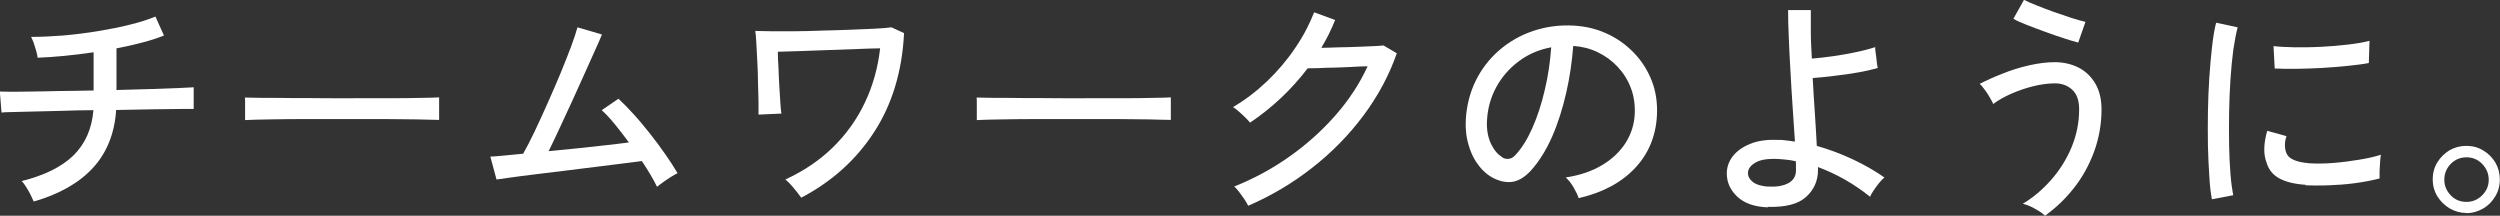
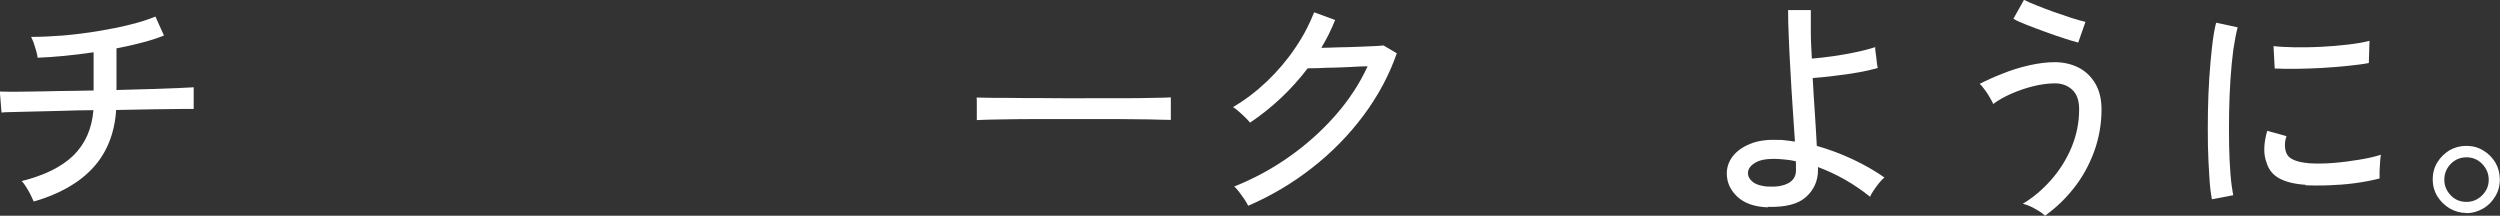
<svg xmlns="http://www.w3.org/2000/svg" id="_レイヤー_2" viewBox="0 0 146.37 12.63">
  <rect x="0" y="0" width="146.37" height="12.63" fill="#333333" stroke="none" />
  <defs>
    <style>.cls-1{fill:#fff;}</style>
  </defs>
  <g id="_レイヤー_1-2">
    <path class="cls-1" d="M1.97,11.79c-.04-.1-.1-.23-.18-.39s-.17-.31-.27-.47c-.09-.15-.18-.26-.25-.33,1.33-.33,2.34-.83,3.03-1.5.69-.68,1.08-1.56,1.17-2.65-.64,0-1.27.02-1.87.04-.6.01-1.15.03-1.65.04s-.91.02-1.24.03c-.33,0-.53.02-.62.03l-.1-1.23c.08,0,.27.01.59.01s.72,0,1.21-.01c.49,0,1.03-.02,1.63-.03.6,0,1.21-.02,1.85-.03h.21v-2.24c-1.16.17-2.25.28-3.28.32,0-.1-.04-.24-.08-.4-.05-.16-.1-.32-.15-.48-.06-.15-.11-.27-.15-.34.58,0,1.2-.03,1.87-.08.67-.06,1.33-.14,2-.25.67-.11,1.3-.23,1.89-.38.59-.14,1.1-.31,1.52-.48l.5,1.11c-.37.15-.8.29-1.27.41-.48.13-.98.24-1.51.34v2.44c.76-.02,1.46-.04,2.11-.06.65-.02,1.2-.04,1.63-.06.43-.02.69-.03.78-.04v1.27c-.09,0-.36-.01-.8,0s-.98.01-1.64.02-1.35.02-2.1.04c-.09,1.38-.55,2.51-1.36,3.39-.81.88-1.97,1.54-3.47,1.97Z" />
-     <path class="cls-1" d="M14.35,7.04v-.94c0-.18,0-.31-.01-.39.23,0,.58.02,1.05.02.47,0,1.01,0,1.63.01.62,0,1.28,0,1.97.01s1.39,0,2.09,0,1.35,0,1.97,0c.62,0,1.16-.01,1.62-.02.47,0,.81-.02,1.04-.03v.31c0,.17,0,.36,0,.57s0,.36,0,.44c-.29,0-.72-.02-1.29-.03-.57,0-1.22-.02-1.95-.02-.73,0-1.5,0-2.29,0s-1.57,0-2.32,0c-.76,0-1.44.01-2.05.02s-1.09.02-1.45.04Z" />
-     <path class="cls-1" d="M38.46,10.92c-.09-.2-.22-.42-.37-.68s-.32-.52-.51-.81c-.21.03-.55.07-1.02.13-.46.06-.99.12-1.6.2s-1.22.15-1.85.23c-.63.08-1.23.15-1.8.22-.57.07-1.05.13-1.46.19-.4.06-.66.09-.78.11l-.36-1.34c.1,0,.33-.02.67-.05s.76-.07,1.25-.12c.2-.35.42-.78.67-1.3.25-.52.5-1.08.77-1.68.27-.6.52-1.19.76-1.76.24-.58.44-1.1.62-1.57.17-.47.29-.83.36-1.09l1.43.42c-.08.21-.21.51-.39.9-.18.4-.38.85-.61,1.36s-.47,1.04-.72,1.59-.5,1.08-.74,1.6c-.24.52-.46.98-.66,1.38.57-.06,1.15-.11,1.73-.17.58-.06,1.13-.12,1.65-.18.52-.06.96-.11,1.32-.16-.29-.39-.57-.76-.85-1.1-.28-.34-.53-.6-.74-.79l.98-.67c.28.26.58.57.9.92.32.35.63.73.95,1.13s.61.8.89,1.2c.28.4.52.77.72,1.11-.1.05-.23.12-.39.22-.16.1-.31.2-.46.31s-.26.19-.34.26Z" />
-     <path class="cls-1" d="M46.9,11.56c-.1-.14-.24-.32-.42-.54-.18-.22-.35-.39-.5-.51,1.06-.49,1.99-1.11,2.77-1.87s1.41-1.63,1.88-2.62c.47-.98.77-2.05.9-3.19-.36,0-.81.02-1.34.04-.53.02-1.09.04-1.67.06-.58.02-1.14.04-1.66.06-.52.02-.96.03-1.32.04,0,.29.02.62.04.98.01.36.03.73.05,1.08.02.36.04.68.06.96.02.28.04.48.06.6l-1.34.06c0-.13,0-.36,0-.69,0-.33-.02-.71-.03-1.13,0-.42-.02-.85-.04-1.28s-.04-.81-.06-1.13-.04-.55-.06-.67c.21,0,.51.02.92.02.41,0,.87,0,1.39,0s1.07-.02,1.63-.04c.57-.01,1.11-.03,1.65-.05.53-.02,1.01-.04,1.42-.06.42-.02.74-.05.96-.08l.74.34c-.11,2.24-.7,4.17-1.75,5.79s-2.47,2.9-4.26,3.84Z" />
    <path class="cls-1" d="M57.19,7.04v-.94c0-.18,0-.31-.01-.39.23,0,.58.02,1.05.02.47,0,1.01,0,1.63.01.62,0,1.28,0,1.97.01s1.39,0,2.09,0,1.35,0,1.97,0c.62,0,1.16-.01,1.62-.02.47,0,.81-.02,1.04-.03v.31c0,.17,0,.36,0,.57s0,.36,0,.44c-.29,0-.72-.02-1.29-.03-.57,0-1.22-.02-1.95-.02-.73,0-1.5,0-2.29,0s-1.57,0-2.32,0c-.76,0-1.44.01-2.05.02s-1.09.02-1.45.04Z" />
    <path class="cls-1" d="M73.08,12.05c-.05-.1-.12-.23-.22-.38-.1-.15-.21-.29-.31-.43-.11-.14-.2-.25-.29-.32,1.15-.46,2.23-1.04,3.23-1.75,1.01-.71,1.91-1.52,2.7-2.42s1.42-1.86,1.88-2.87c-.29,0-.61.02-.96.04-.35.02-.7.03-1.04.04-.34,0-.64.02-.91.03-.27,0-.46.01-.6.01-.95,1.25-2.08,2.31-3.37,3.18-.06-.07-.15-.17-.27-.29s-.25-.24-.39-.36c-.13-.12-.24-.2-.34-.26.7-.41,1.36-.91,1.99-1.51s1.18-1.25,1.65-1.95c.48-.7.84-1.4,1.11-2.09l1.23.45c-.11.28-.24.56-.37.83-.14.27-.28.54-.44.8.31,0,.65-.02,1.03-.03.38,0,.75-.02,1.11-.03.36-.01.68-.03.96-.04.28-.01.46-.03.54-.04l.78.46c-.45,1.29-1.1,2.5-1.95,3.64-.85,1.14-1.85,2.16-3,3.06-1.15.9-2.41,1.65-3.76,2.23Z" />
-     <path class="cls-1" d="M92.43,11.61c-.05-.17-.15-.38-.3-.64s-.31-.45-.46-.58c.84-.13,1.55-.37,2.14-.73.59-.35,1.04-.79,1.37-1.3.32-.51.5-1.07.53-1.67.03-.56-.05-1.08-.23-1.55-.18-.47-.44-.88-.78-1.24s-.73-.64-1.17-.85c-.44-.21-.92-.33-1.42-.36-.07.91-.2,1.82-.41,2.74-.21.92-.48,1.78-.83,2.58-.35.79-.77,1.46-1.25,1.99-.33.35-.66.56-.99.63s-.68.02-1.04-.13c-.35-.15-.67-.39-.95-.73s-.5-.75-.64-1.23c-.15-.48-.21-.99-.18-1.54.05-.82.24-1.58.58-2.27.34-.69.8-1.29,1.38-1.79.58-.5,1.24-.88,1.99-1.13s1.54-.36,2.39-.31c.67.04,1.31.19,1.9.46.6.27,1.12.64,1.58,1.11s.81,1.01,1.06,1.64c.25.63.35,1.32.31,2.07-.07,1.21-.5,2.24-1.3,3.08s-1.89,1.42-3.28,1.74ZM87.95,9.21c.1.07.22.1.36.09.14,0,.28-.08.41-.22.36-.38.69-.9.99-1.57.29-.66.54-1.4.73-2.23.2-.82.32-1.66.38-2.51-.71.13-1.34.4-1.89.81s-.99.91-1.32,1.51c-.33.6-.51,1.25-.55,1.96-.03.51.05.96.22,1.34.18.38.4.65.66.8Z" />
    <path class="cls-1" d="M103.5,12.14c-.78-.03-1.38-.24-1.79-.63-.41-.39-.61-.84-.61-1.36,0-.36.12-.7.35-1,.23-.3.57-.54,1-.72.43-.18.95-.26,1.55-.24.19,0,.37,0,.55.03.18.02.36.04.54.07-.04-.59-.08-1.24-.13-1.95-.05-.71-.09-1.42-.13-2.14s-.08-1.38-.1-2.01c-.03-.63-.04-1.16-.04-1.6h1.33c0,.35,0,.77,0,1.26,0,.49.03,1.02.06,1.58.36-.03.78-.07,1.24-.14s.91-.14,1.35-.24c.44-.09.81-.19,1.12-.29,0,.07,0,.2.03.36s.04.34.06.5.04.29.06.36c-.31.09-.69.18-1.15.26s-.92.15-1.39.2c-.47.06-.89.1-1.27.13.04.71.08,1.41.13,2.11.05.7.08,1.32.11,1.86.73.21,1.43.47,2.11.79.68.32,1.29.67,1.85,1.06-.08.07-.19.17-.31.32s-.23.3-.33.45c-.1.15-.17.27-.2.36-.96-.77-1.98-1.34-3.05-1.74v.18c0,.63-.24,1.16-.71,1.58-.47.42-1.22.6-2.23.57ZM103.54,10.92c.49.03.88-.04,1.17-.2.29-.16.44-.41.44-.74v-.25c0-.09,0-.19-.01-.29-.21-.05-.43-.08-.64-.1-.21-.02-.43-.04-.64-.04-.5,0-.87.08-1.13.25-.26.16-.39.36-.39.58,0,.21.1.38.29.53.2.15.5.24.91.27Z" />
    <path class="cls-1" d="M119.73,12.63c-.13-.13-.33-.27-.59-.41-.26-.15-.5-.24-.71-.29.62-.37,1.17-.84,1.67-1.41.5-.57.9-1.21,1.19-1.91.29-.7.44-1.44.44-2.21,0-.52-.14-.91-.41-1.15-.27-.25-.61-.37-1.01-.37s-.83.06-1.27.17c-.45.11-.88.26-1.29.44-.41.18-.76.38-1.05.6-.04-.09-.1-.22-.2-.38-.09-.16-.19-.31-.3-.46s-.2-.26-.29-.34c.4-.21.85-.41,1.34-.6.49-.2,1-.36,1.53-.48s1.04-.19,1.53-.19.98.11,1.39.32c.41.21.74.53.98.94.24.41.36.91.36,1.51,0,.86-.15,1.68-.43,2.46-.29.78-.68,1.5-1.18,2.13-.5.64-1.07,1.18-1.7,1.63ZM121.67,2.49c-.2-.05-.47-.13-.81-.24-.35-.11-.71-.24-1.1-.38-.39-.14-.75-.28-1.09-.41-.34-.13-.6-.25-.79-.36l.62-1.11c.16.08.39.19.7.31.31.13.65.25,1.02.39.37.13.72.25,1.06.36s.61.18.82.23l-.42,1.2Z" />
    <path class="cls-1" d="M129.5,11.65c-.07-.36-.12-.81-.15-1.35-.04-.54-.06-1.12-.08-1.76-.01-.64-.01-1.3,0-1.98.01-.68.04-1.35.08-2s.1-1.26.16-1.81.14-1.03.24-1.42l1.26.27c-.09.34-.17.77-.25,1.29-.07.53-.13,1.11-.17,1.74-.04.63-.07,1.28-.08,1.95-.01.67-.01,1.31,0,1.93s.04,1.18.08,1.69.1.91.16,1.23l-1.26.24ZM135,10.82c-.63-.04-1.15-.16-1.54-.37-.39-.21-.64-.52-.76-.94-.19-.49-.17-1.1.04-1.85l1.13.31c-.07.21-.1.39-.09.57,0,.17.04.32.1.46.15.32.6.5,1.34.56.42.03.89.02,1.4-.02s1.02-.11,1.51-.19c.5-.08.92-.18,1.27-.29-.02.09-.04.23-.05.41-.01.18-.02.36-.03.55,0,.18,0,.32,0,.43-.47.12-.96.21-1.48.28-.52.07-1.02.1-1.51.12s-.94.01-1.35,0ZM133.18,4.02l-.07-1.32c.35.04.77.06,1.26.07.49,0,1.01,0,1.55-.03s1.06-.07,1.55-.13c.5-.06.92-.13,1.26-.22l-.04,1.3c-.36.07-.79.12-1.27.17s-.99.09-1.51.12c-.52.03-1.02.04-1.5.05-.48,0-.89,0-1.23-.02Z" />
    <path class="cls-1" d="M144.41,12.47c-.35,0-.68-.09-.99-.27-.3-.18-.54-.42-.72-.71-.18-.3-.27-.63-.27-.99s.09-.7.27-.99c.18-.3.42-.53.71-.71.3-.17.63-.26.99-.26s.7.09.99.27c.3.18.53.41.71.71.17.29.26.62.26.99s-.09.7-.27.99c-.18.3-.41.54-.71.71s-.62.27-.99.27ZM144.41,11.82c.35,0,.66-.13.92-.39.26-.26.38-.56.38-.91s-.13-.66-.38-.92-.56-.39-.92-.39-.67.13-.92.38c-.25.26-.38.57-.38.93s.13.66.38.92c.25.26.56.38.92.38Z" />
  </g>
</svg>